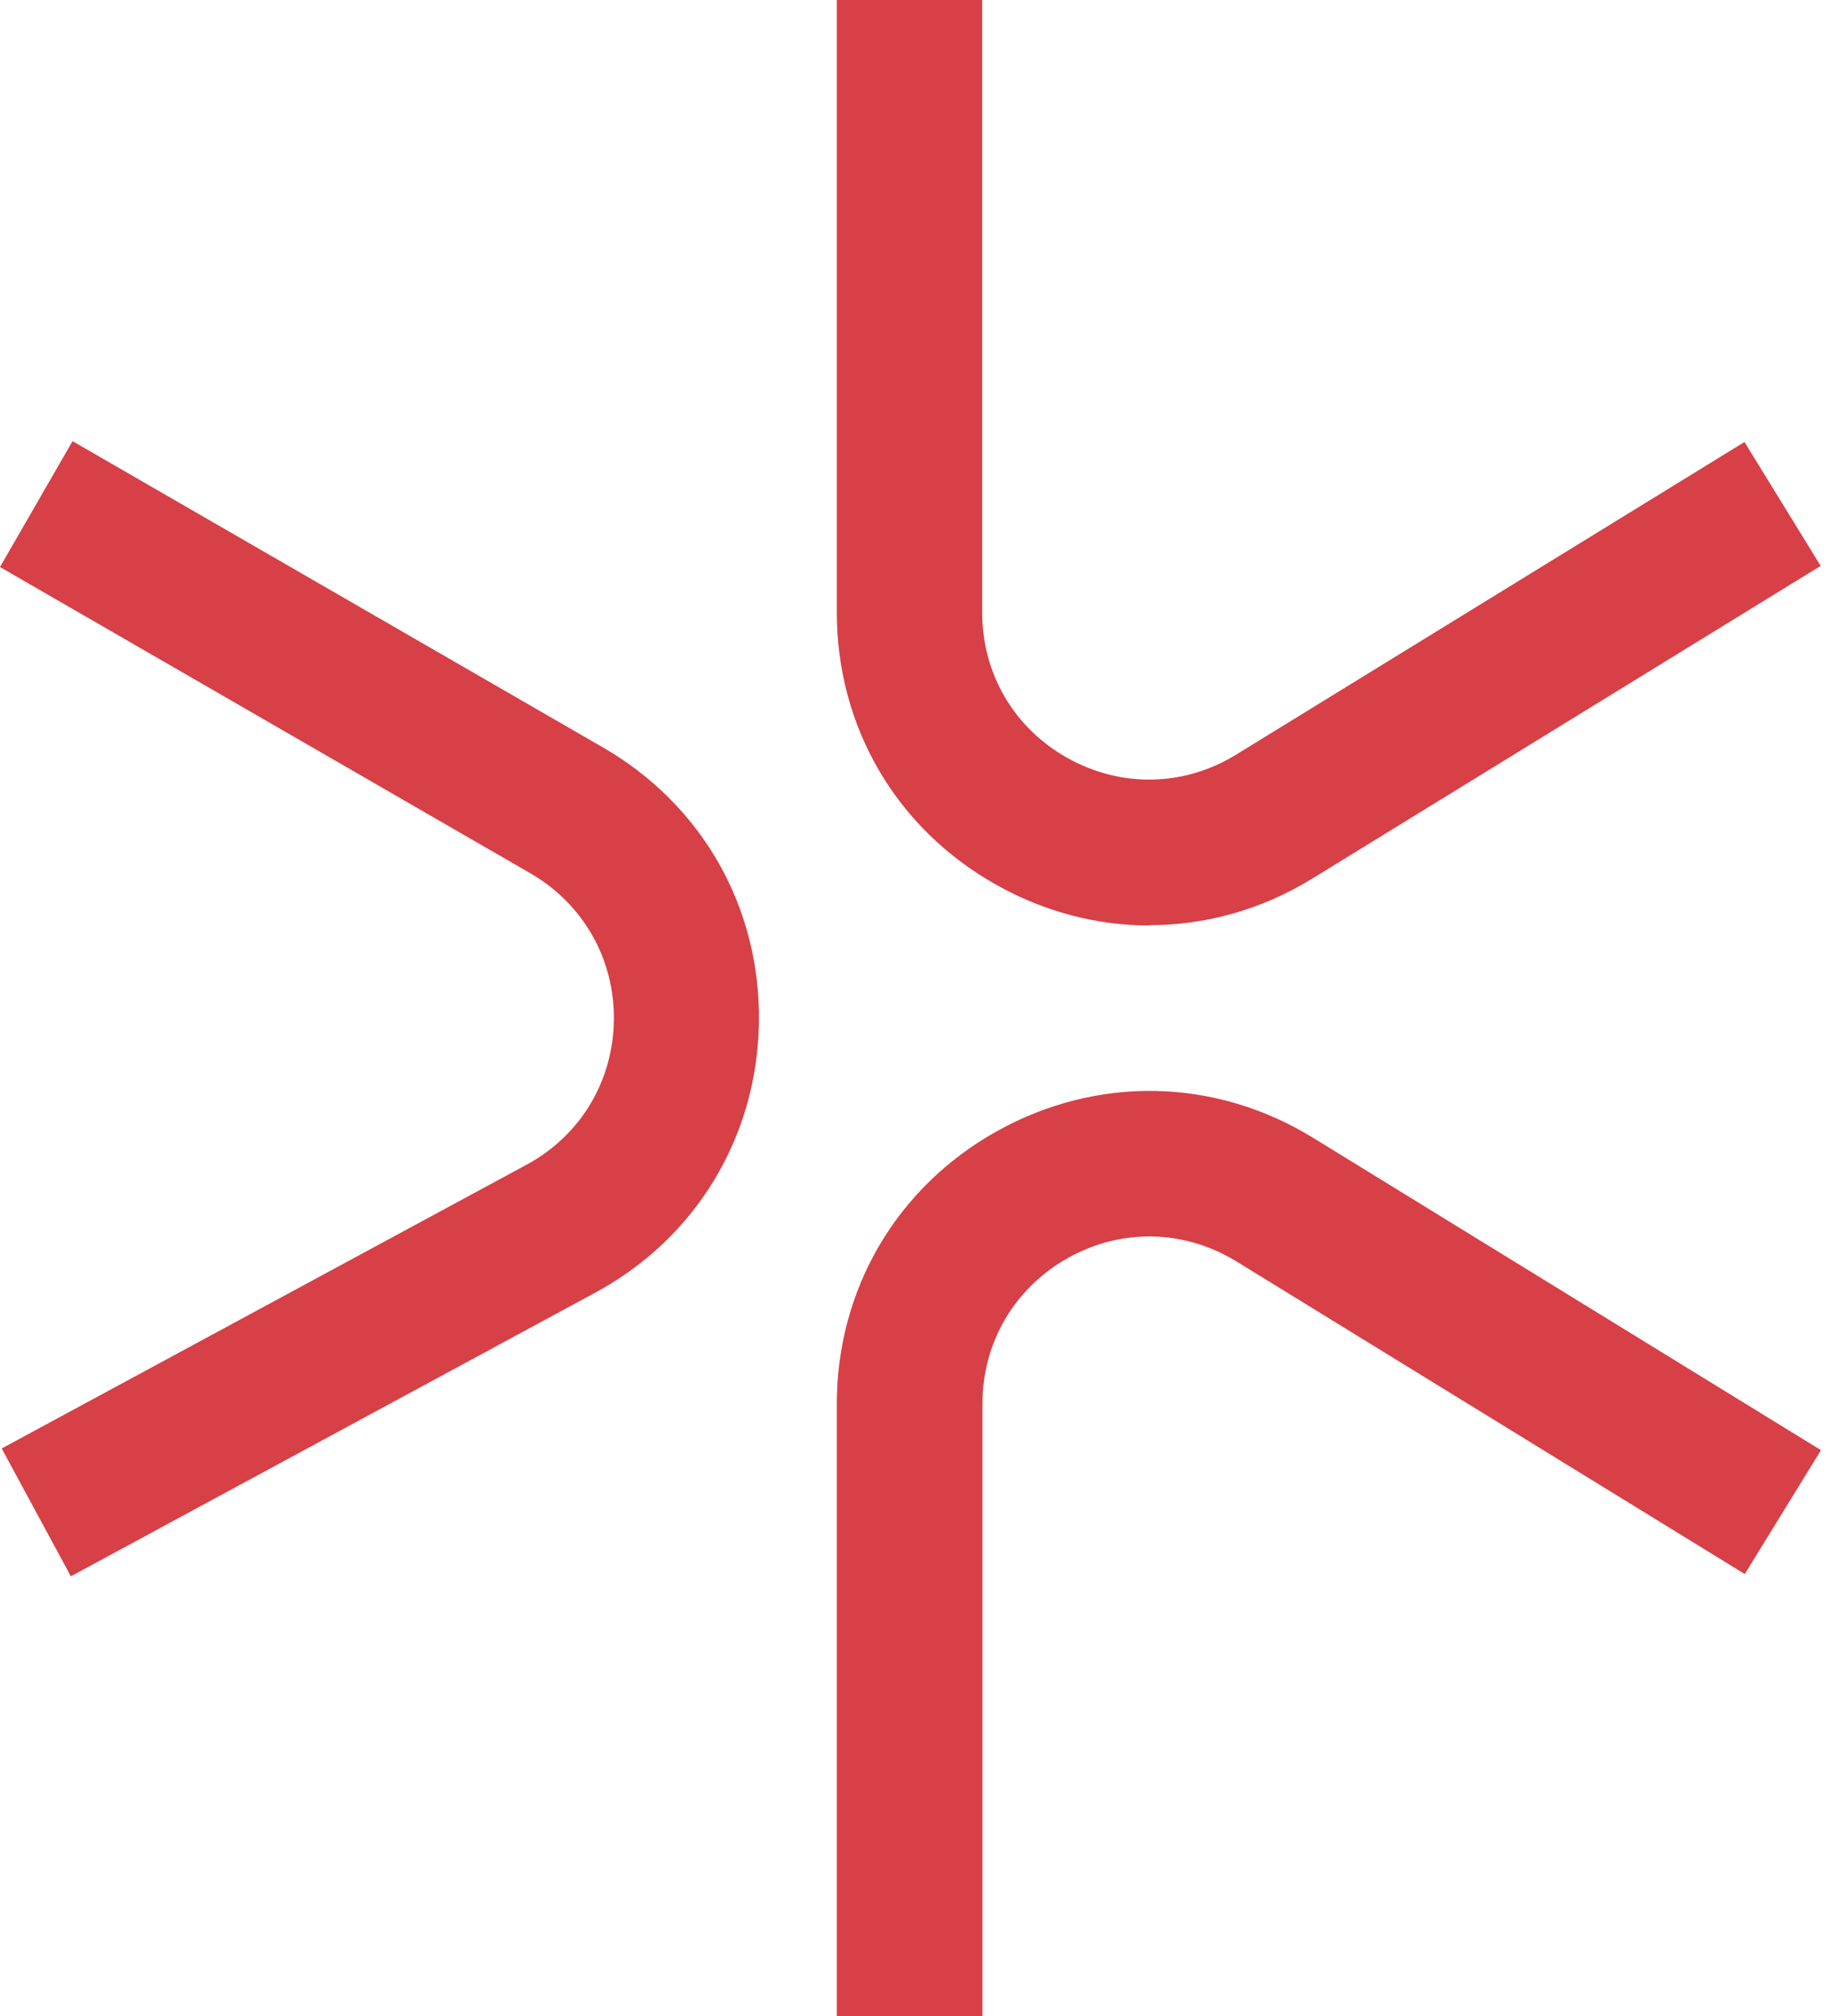
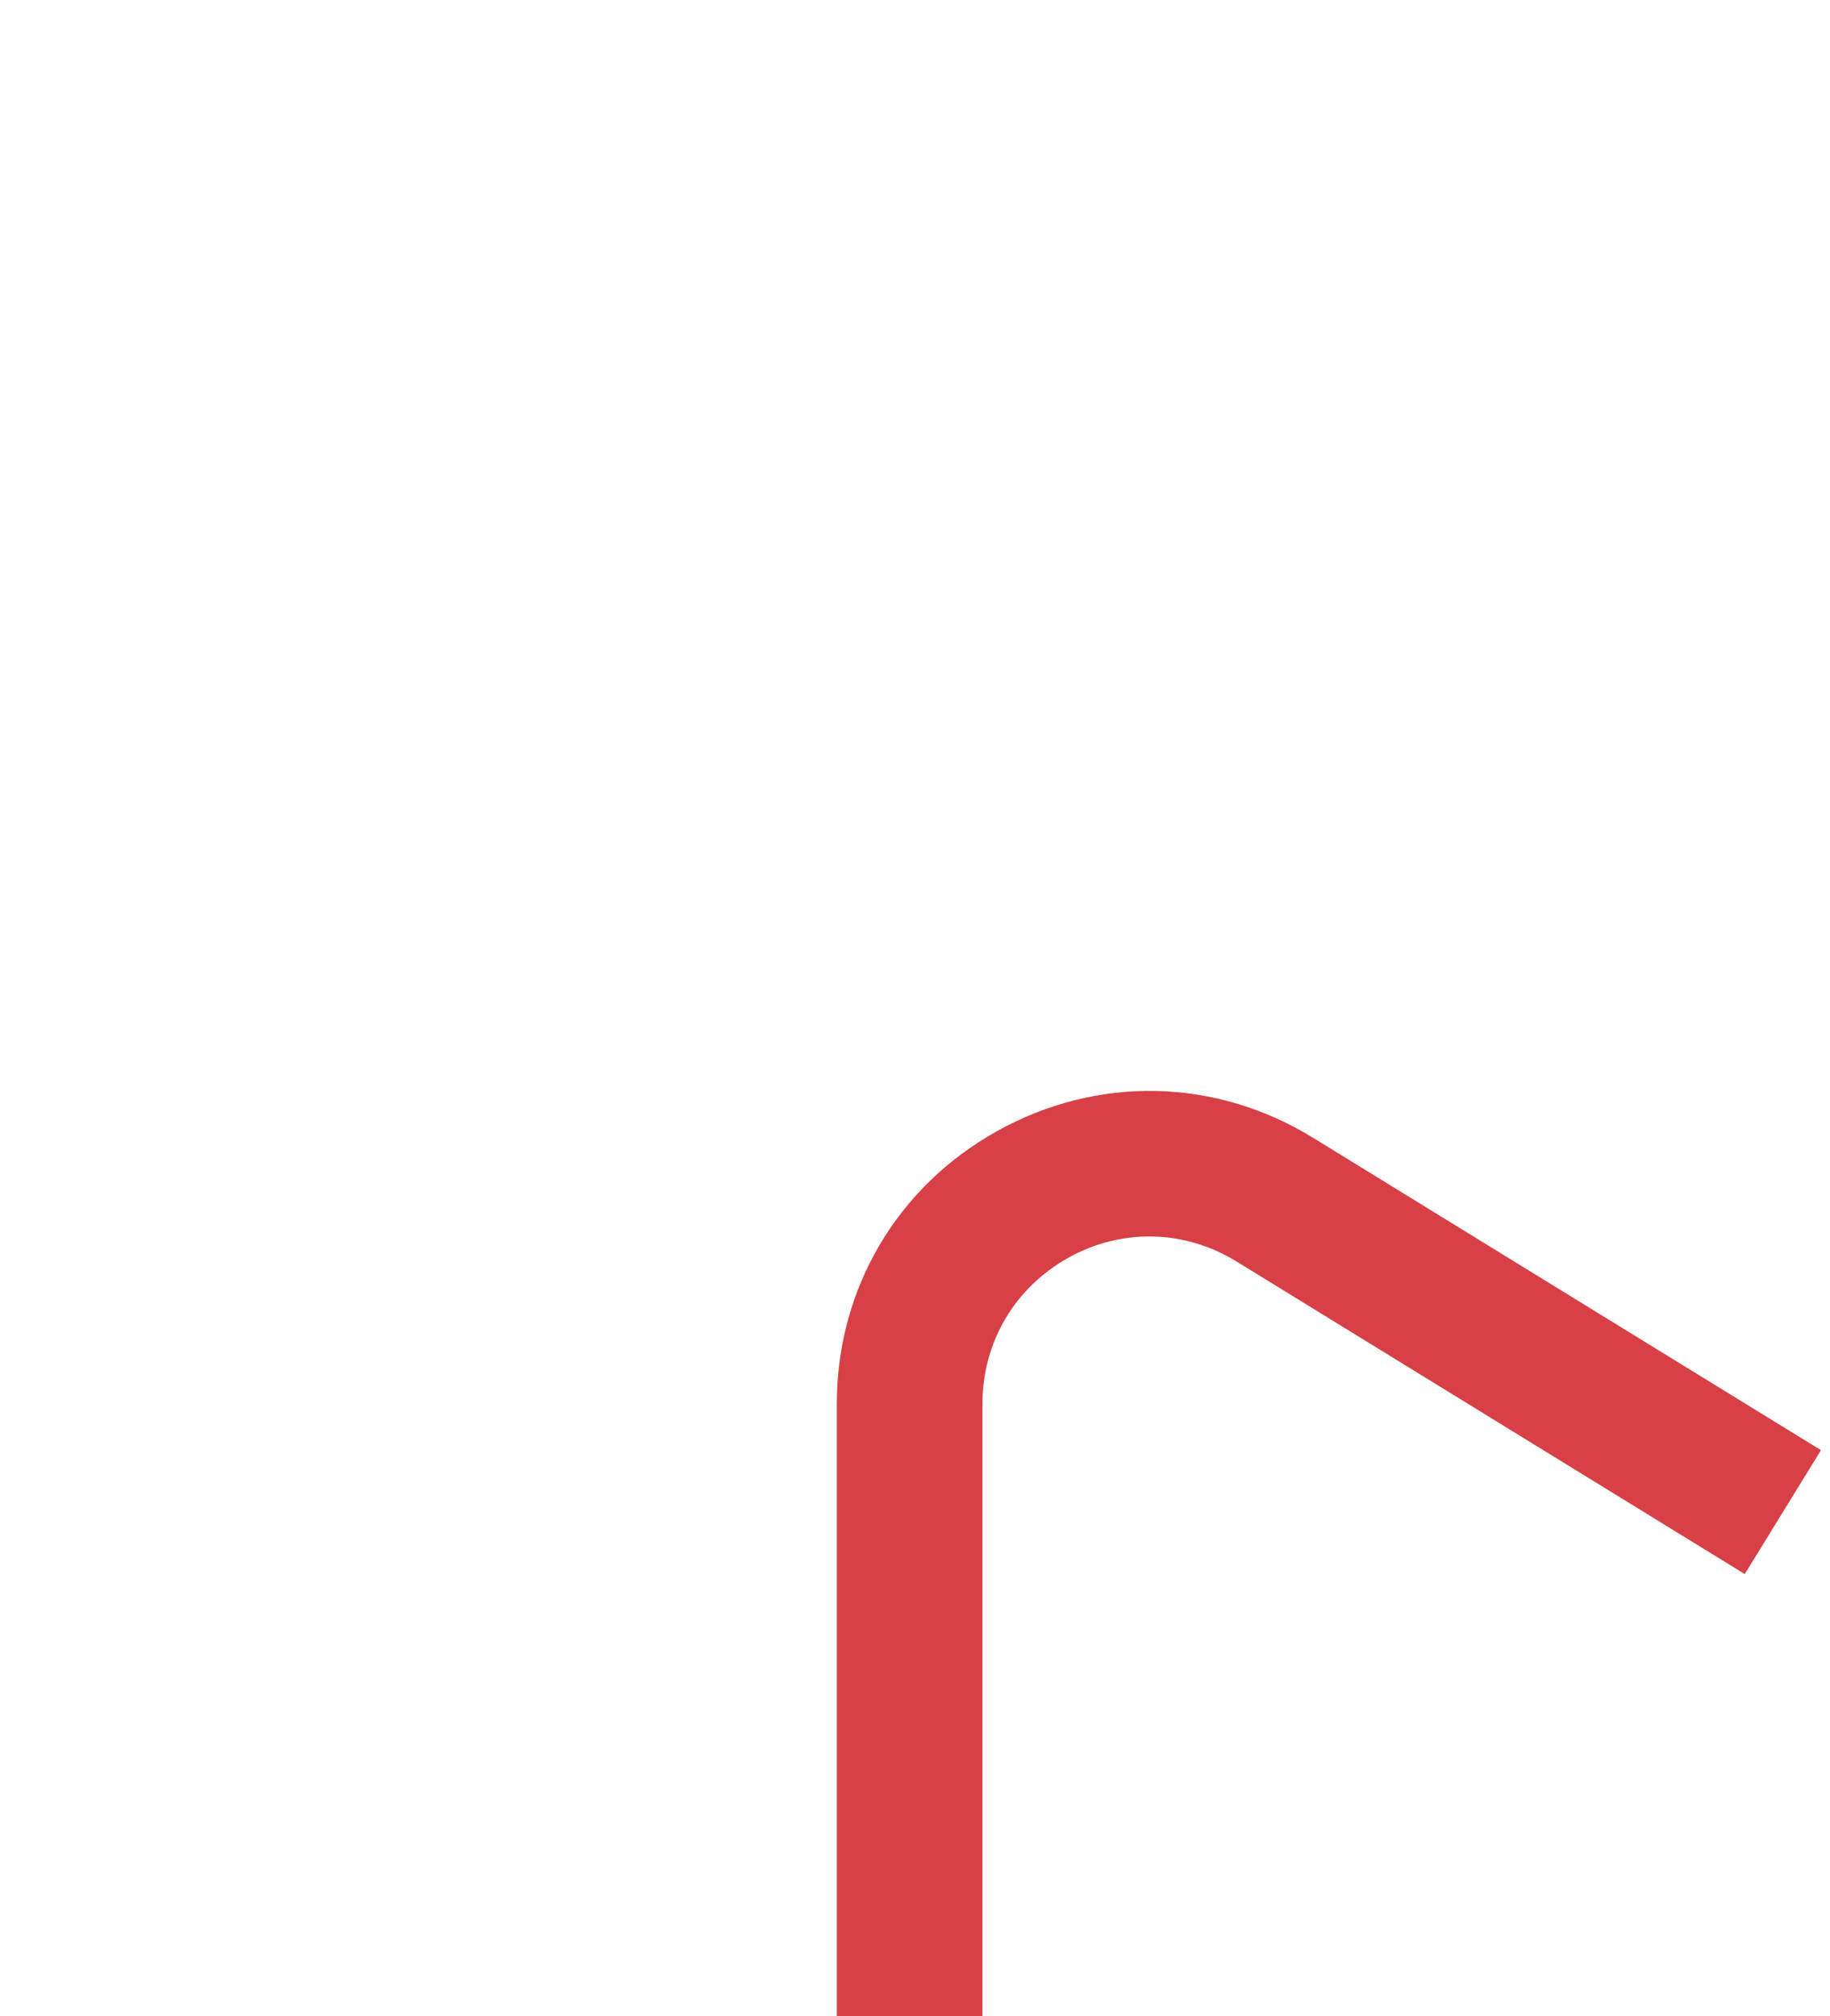
<svg xmlns="http://www.w3.org/2000/svg" id="Ebene_2" viewBox="0 0 64.84 71.44">
  <defs>
    <style>.cls-1{fill:#d74046;}</style>
  </defs>
  <g id="Ebene_1-2">
    <g>
      <g>
-         <path class="cls-1" d="M40.72,32.79c-1.85,0-3.7-.48-5.4-1.43-3.55-1.98-5.67-5.59-5.67-9.66V0h5.15V21.7c0,2.17,1.13,4.1,3.03,5.16,1.9,1.06,4.14,1.01,5.98-.13l18-11.07,2.7,4.39-18,11.07c-1.8,1.11-3.79,1.66-5.79,1.66Z" />
        <path class="cls-1" d="M34.8,71.44h-5.15v-21.7c0-4.06,2.12-7.68,5.67-9.66,3.55-1.98,7.73-1.9,11.2,.23l18,11.07-2.7,4.39-18-11.07c-1.85-1.14-4.09-1.19-5.98-.13s-3.03,2.99-3.03,5.16v21.7Z" />
-         <path class="cls-1" d="M2.51,55.85L.06,51.32l18.59-10.05c1.91-1.03,3.07-2.95,3.1-5.12,.03-2.17-1.08-4.12-2.96-5.21L0,20.09l2.57-4.46,18.79,10.85c3.52,2.03,5.59,5.67,5.53,9.74-.06,4.06-2.23,7.65-5.8,9.58L2.51,55.85Z" />
      </g>
      <g>
        <path class="cls-1" d="M474.74,17.05c.33,0,.63,.06,.88,.19,.25,.13,.45,.3,.59,.53s.21,.5,.21,.81-.09,.6-.25,.84-.4,.41-.68,.51l1.01,1.91h-.88l-.91-1.74h-1.07v1.74h-.79v-4.8h1.89Zm-1.1,2.37h1.04c.28,0,.51-.08,.68-.23,.17-.15,.25-.36,.25-.61s-.08-.46-.25-.61c-.17-.15-.39-.23-.68-.23h-1.04v1.69Z" />
-         <path class="cls-1" d="M474.5,24.58c-2.83,0-5.14-2.31-5.14-5.14s2.31-5.14,5.14-5.14,5.14,2.31,5.14,5.14-2.31,5.14-5.14,5.14Zm0-9.46c-2.38,0-4.32,1.94-4.32,4.32s1.94,4.32,4.32,4.32,4.32-1.94,4.32-4.32-1.94-4.32-4.32-4.32Z" />
      </g>
    </g>
  </g>
</svg>